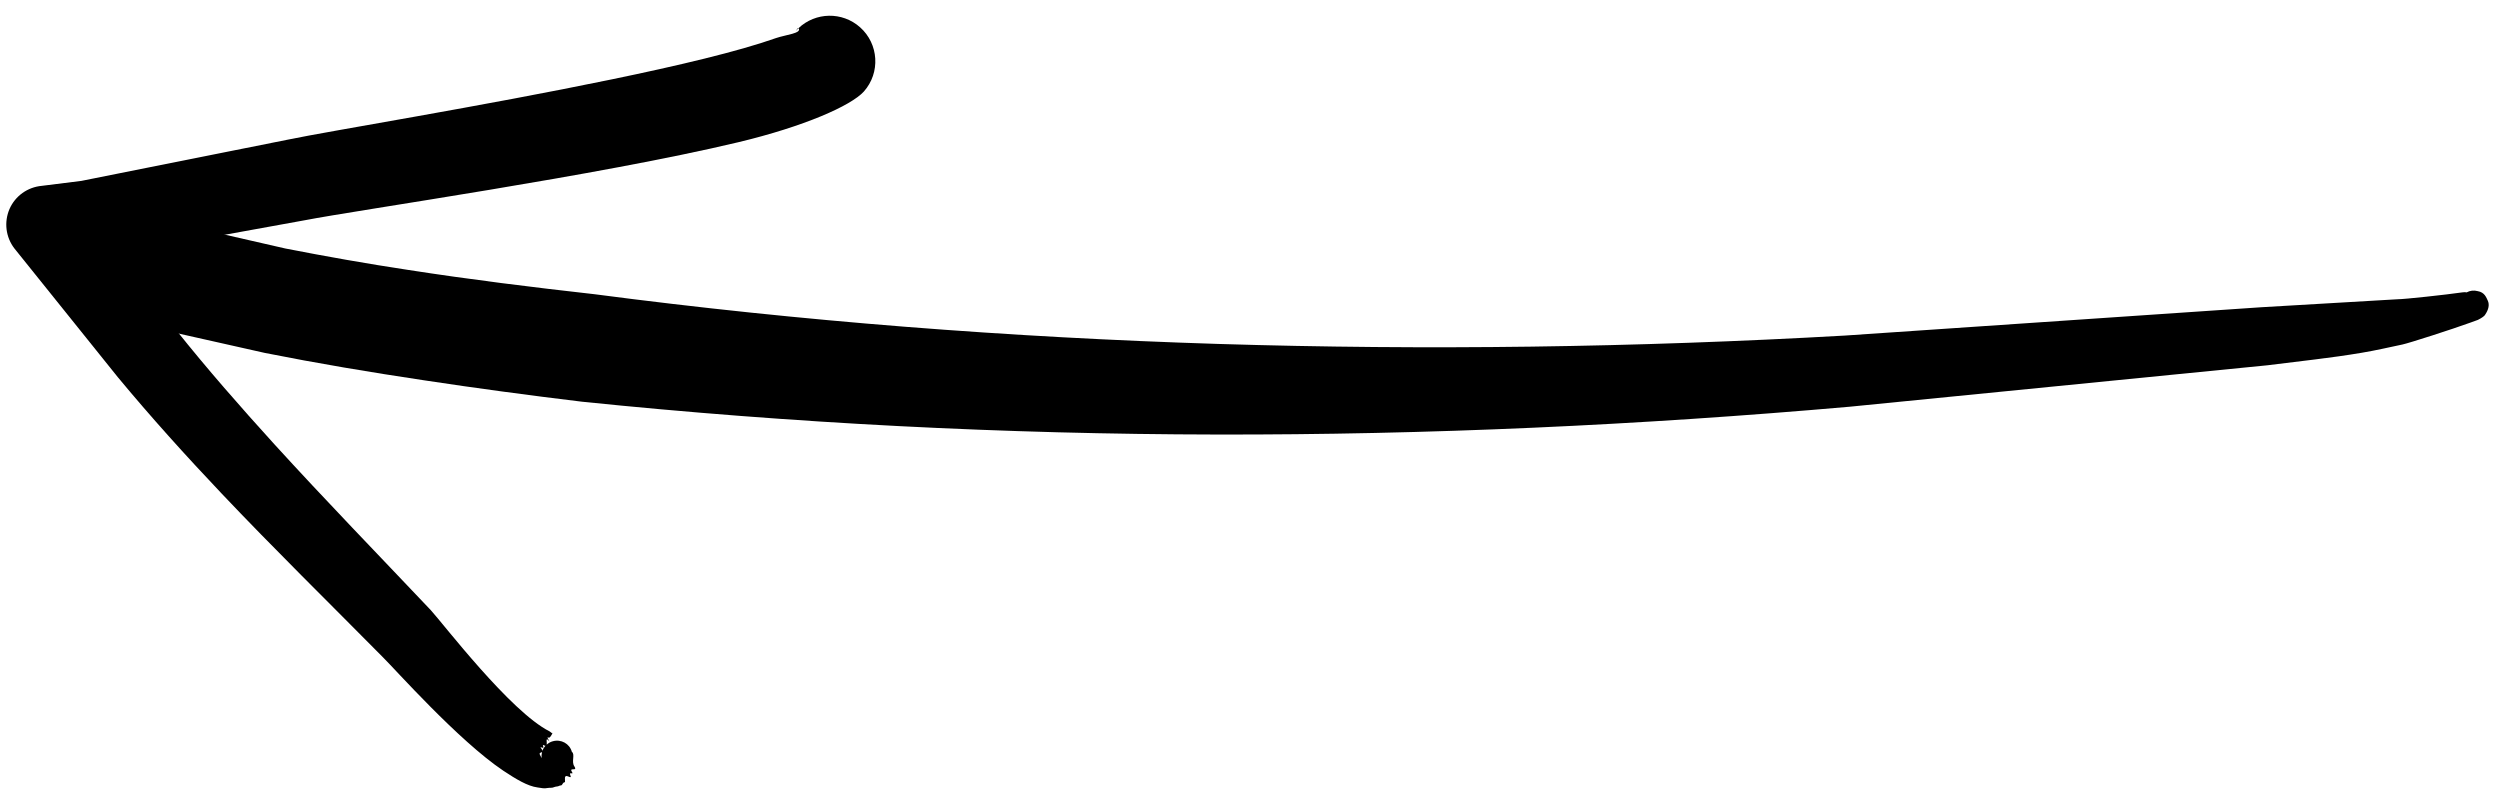
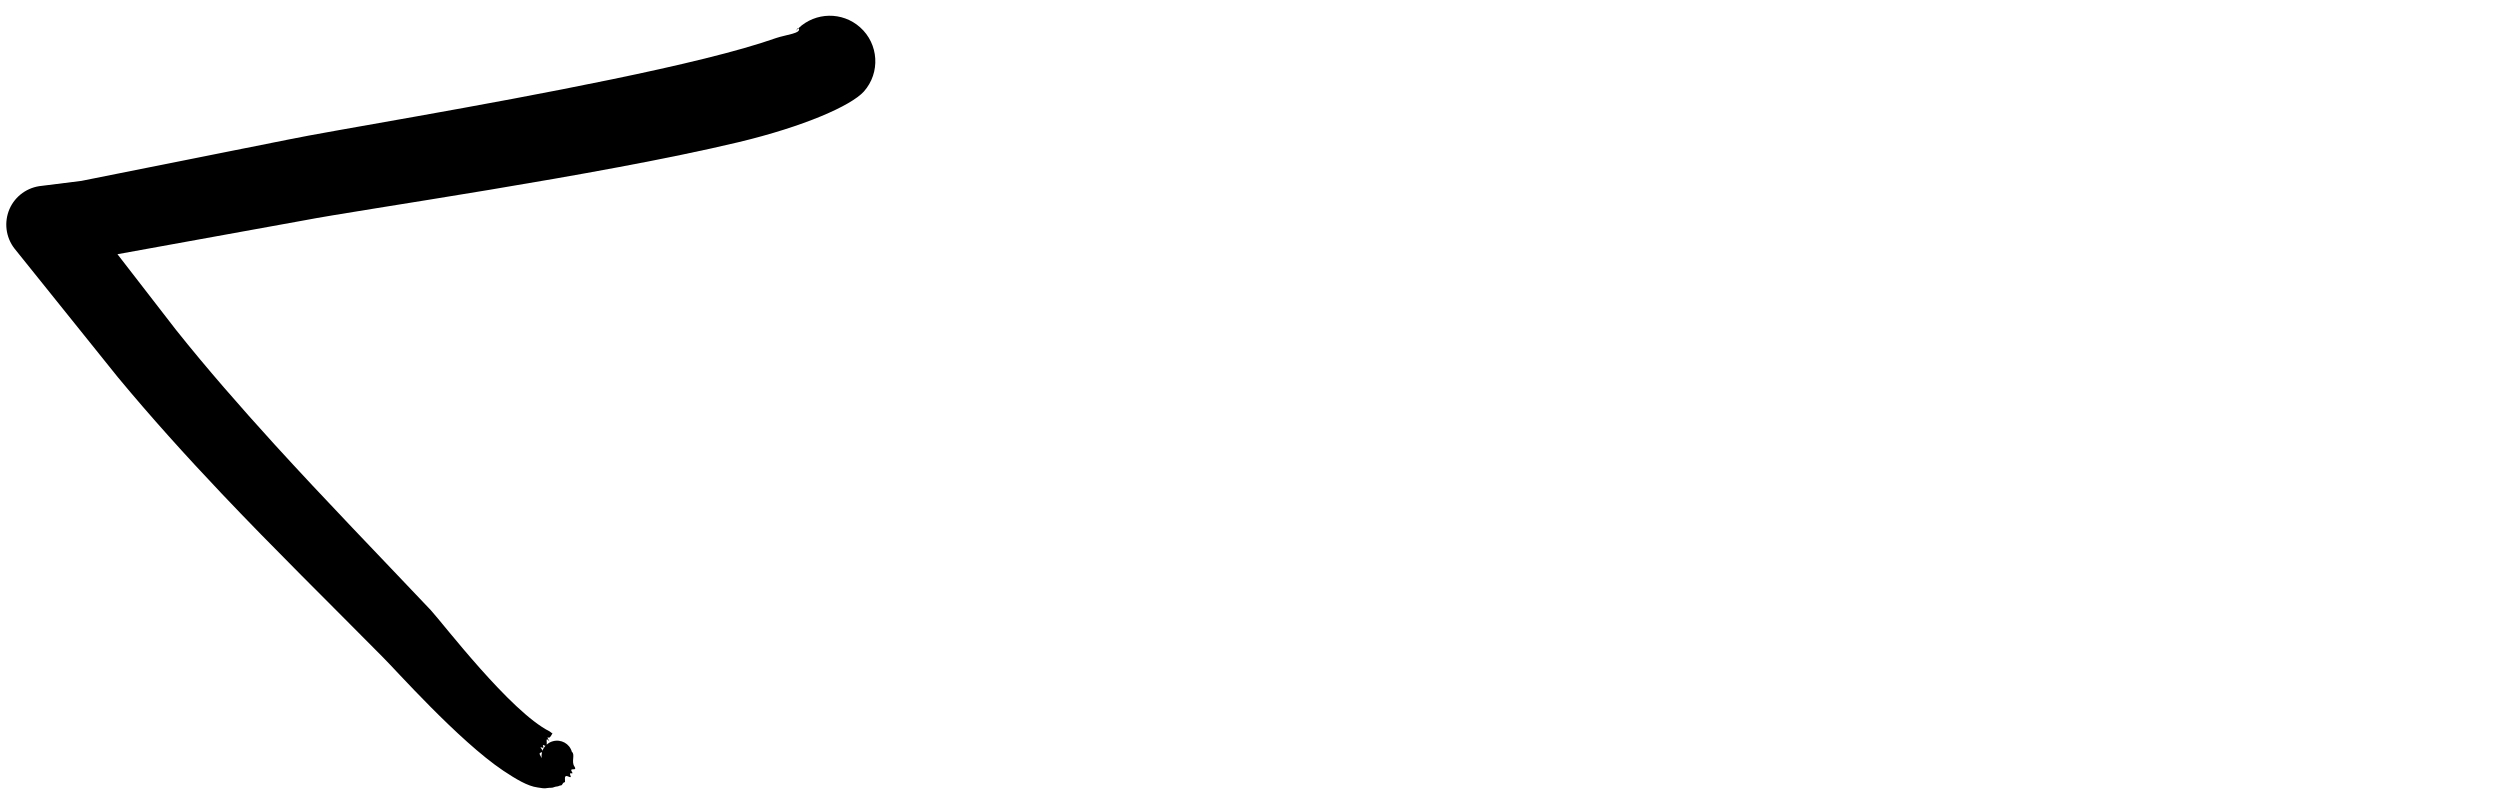
<svg xmlns="http://www.w3.org/2000/svg" clip-rule="evenodd" fill="#000000" fill-rule="evenodd" height="59.1" preserveAspectRatio="xMidYMid meet" stroke-linejoin="round" stroke-miterlimit="2" version="1" viewBox="-0.4 0.1 182.2 59.1" width="182.2" zoomAndPan="magnify">
  <g>
    <g>
      <g id="change1_2">
-         <path d="M1413.86,1354.7C1413.88,1354.62 1413.89,1354.53 1413.88,1354.43C1413.78,1353.24 1413.64,1350.32 1413.67,1349.89L1413.68,1340.45L1413.44,1311.52C1413.48,1297.03 1414.14,1282.56 1415.45,1268.13C1416.76,1253.75 1418.73,1239.42 1421.46,1225.23C1422.2,1220.96 1422.99,1216.68 1423.91,1212.44C1424.51,1209.62 1425.18,1206.82 1425.9,1204.03L1427.81,1197.5C1427.95,1197.03 1428.34,1195.86 1428.6,1195.07C1429.16,1194.42 1429.5,1193.57 1429.5,1192.65C1429.5,1191.09 1428.87,1190.33 1428.61,1190.01C1427.58,1188.78 1426.34,1188.46 1425,1188.73C1424.42,1188.84 1423.29,1189.17 1422.46,1190.53C1422.06,1191.19 1421.11,1194.12 1420.74,1195.32L1418.76,1202.19C1417.82,1205.78 1416.99,1209.4 1416.22,1213.04C1415.45,1216.65 1414.74,1220.28 1414.08,1223.91C1411.71,1238.41 1410.09,1253.01 1409.19,1267.66C1408.29,1282.28 1408.09,1296.93 1408.5,1311.58L1409.64,1340.61C1409.79,1342.82 1409.88,1345.03 1410.12,1347.22C1410.22,1348.17 1410.38,1349.1 1410.52,1350.04C1410.59,1350.51 1411.38,1353.58 1411.75,1354.82C1411.83,1355.08 1411.88,1355.27 1411.91,1355.36C1412.04,1355.67 1412.16,1355.83 1412.22,1355.87C1412.59,1356.16 1412.92,1356.23 1413.19,1356.13C1413.41,1356.04 1413.79,1355.95 1413.9,1355.47C1413.99,1355.21 1413.97,1354.93 1413.86,1354.7ZM1422.11,1193.09L1422.12,1193.13L1422.11,1193.05L1422.11,1193.09ZM1422.09,1192.87L1422.1,1192.95L1422.09,1192.85L1422.09,1192.87Z" fill="#000000" transform="rotate(-93.416 172.154 1339.407) scale(1.052)" />
-       </g>
+         </g>
      <g id="change1_1">
        <path d="M1399.77,1197.22C1399.95,1197.26 1400.32,1197.16 1400.03,1197.38C1399.84,1197.53 1400.39,1197.17 1400.25,1197.38C1400.17,1197.5 1400.72,1197.76 1400.56,1197.67C1400.5,1197.64 1400.63,1197.55 1400.68,1197.47C1402.2,1194.85 1408.55,1190.57 1409.55,1189.76C1413.59,1186.37 1417.59,1182.92 1421.69,1179.61C1424.4,1177.43 1427.14,1175.3 1429.98,1173.3L1435.46,1169.56L1437.03,1182.61C1437.55,1186.54 1438.9,1203.09 1440.64,1212.95C1441.46,1217.58 1442.7,1220.9 1443.63,1221.85C1444.86,1223.08 1446.86,1223.08 1448.09,1221.85C1449.26,1220.68 1449.32,1218.83 1448.28,1217.59C1448.34,1217.54 1448.14,1217.44 1448.09,1217.39C1448.16,1217.45 1448.22,1217.52 1448.28,1217.59L1448.27,1217.6C1447.91,1217.8 1447.88,1216.69 1447.69,1216C1446.92,1213.33 1446.18,1209.08 1445.51,1204.46C1444.18,1195.33 1443.12,1184.83 1442.68,1181.82L1440.68,1167.37L1440.5,1164.61C1440.47,1163.62 1439.91,1162.73 1439.03,1162.28C1438.15,1161.84 1437.1,1161.9 1436.28,1162.46L1426.95,1169.08C1424.06,1171.2 1421.26,1173.44 1418.51,1175.75C1414.45,1179.16 1410.51,1182.73 1406.52,1186.23C1405.6,1187.06 1400.43,1191.12 1398.15,1194.11C1397.51,1194.96 1396.98,1195.73 1396.85,1196.41C1396.8,1196.66 1396.73,1196.87 1396.77,1197.09C1396.79,1197.27 1396.74,1197.42 1396.81,1197.58C1396.85,1197.7 1396.82,1197.81 1396.87,1197.91C1396.91,1197.98 1396.87,1198.07 1396.93,1198.11C1397.29,1198.34 1396.89,1198.33 1397.3,1198.34C1397.86,1198.32 1397.12,1198.89 1397.59,1198.72C1397.82,1198.64 1397.56,1198.98 1397.77,1198.86C1398.17,1198.63 1397.74,1199.28 1398.16,1199.04C1398.5,1198.84 1398.98,1199.16 1399.17,1198.93C1399.75,1198.81 1400.11,1198.23 1399.98,1197.65C1399.95,1197.49 1399.87,1197.34 1399.77,1197.22ZM1399.7,1197.13C1399.7,1197.1 1399.71,1197.07 1399.74,1197.02C1399.86,1196.84 1399.49,1197.1 1399.58,1196.9C1399.7,1196.64 1399.5,1196.9 1399.36,1196.9C1399.49,1196.95 1399.6,1197.03 1399.7,1197.13ZM1399.29,1196.87C1399.27,1196.85 1399.25,1196.82 1399.24,1196.76C1399.22,1196.61 1399.02,1196.75 1398.86,1196.82C1399.01,1196.8 1399.16,1196.83 1399.29,1196.87Z" fill="#000000" transform="rotate(-93.416 188.344 1331.984) scale(1.052)" />
      </g>
    </g>
  </g>
</svg>